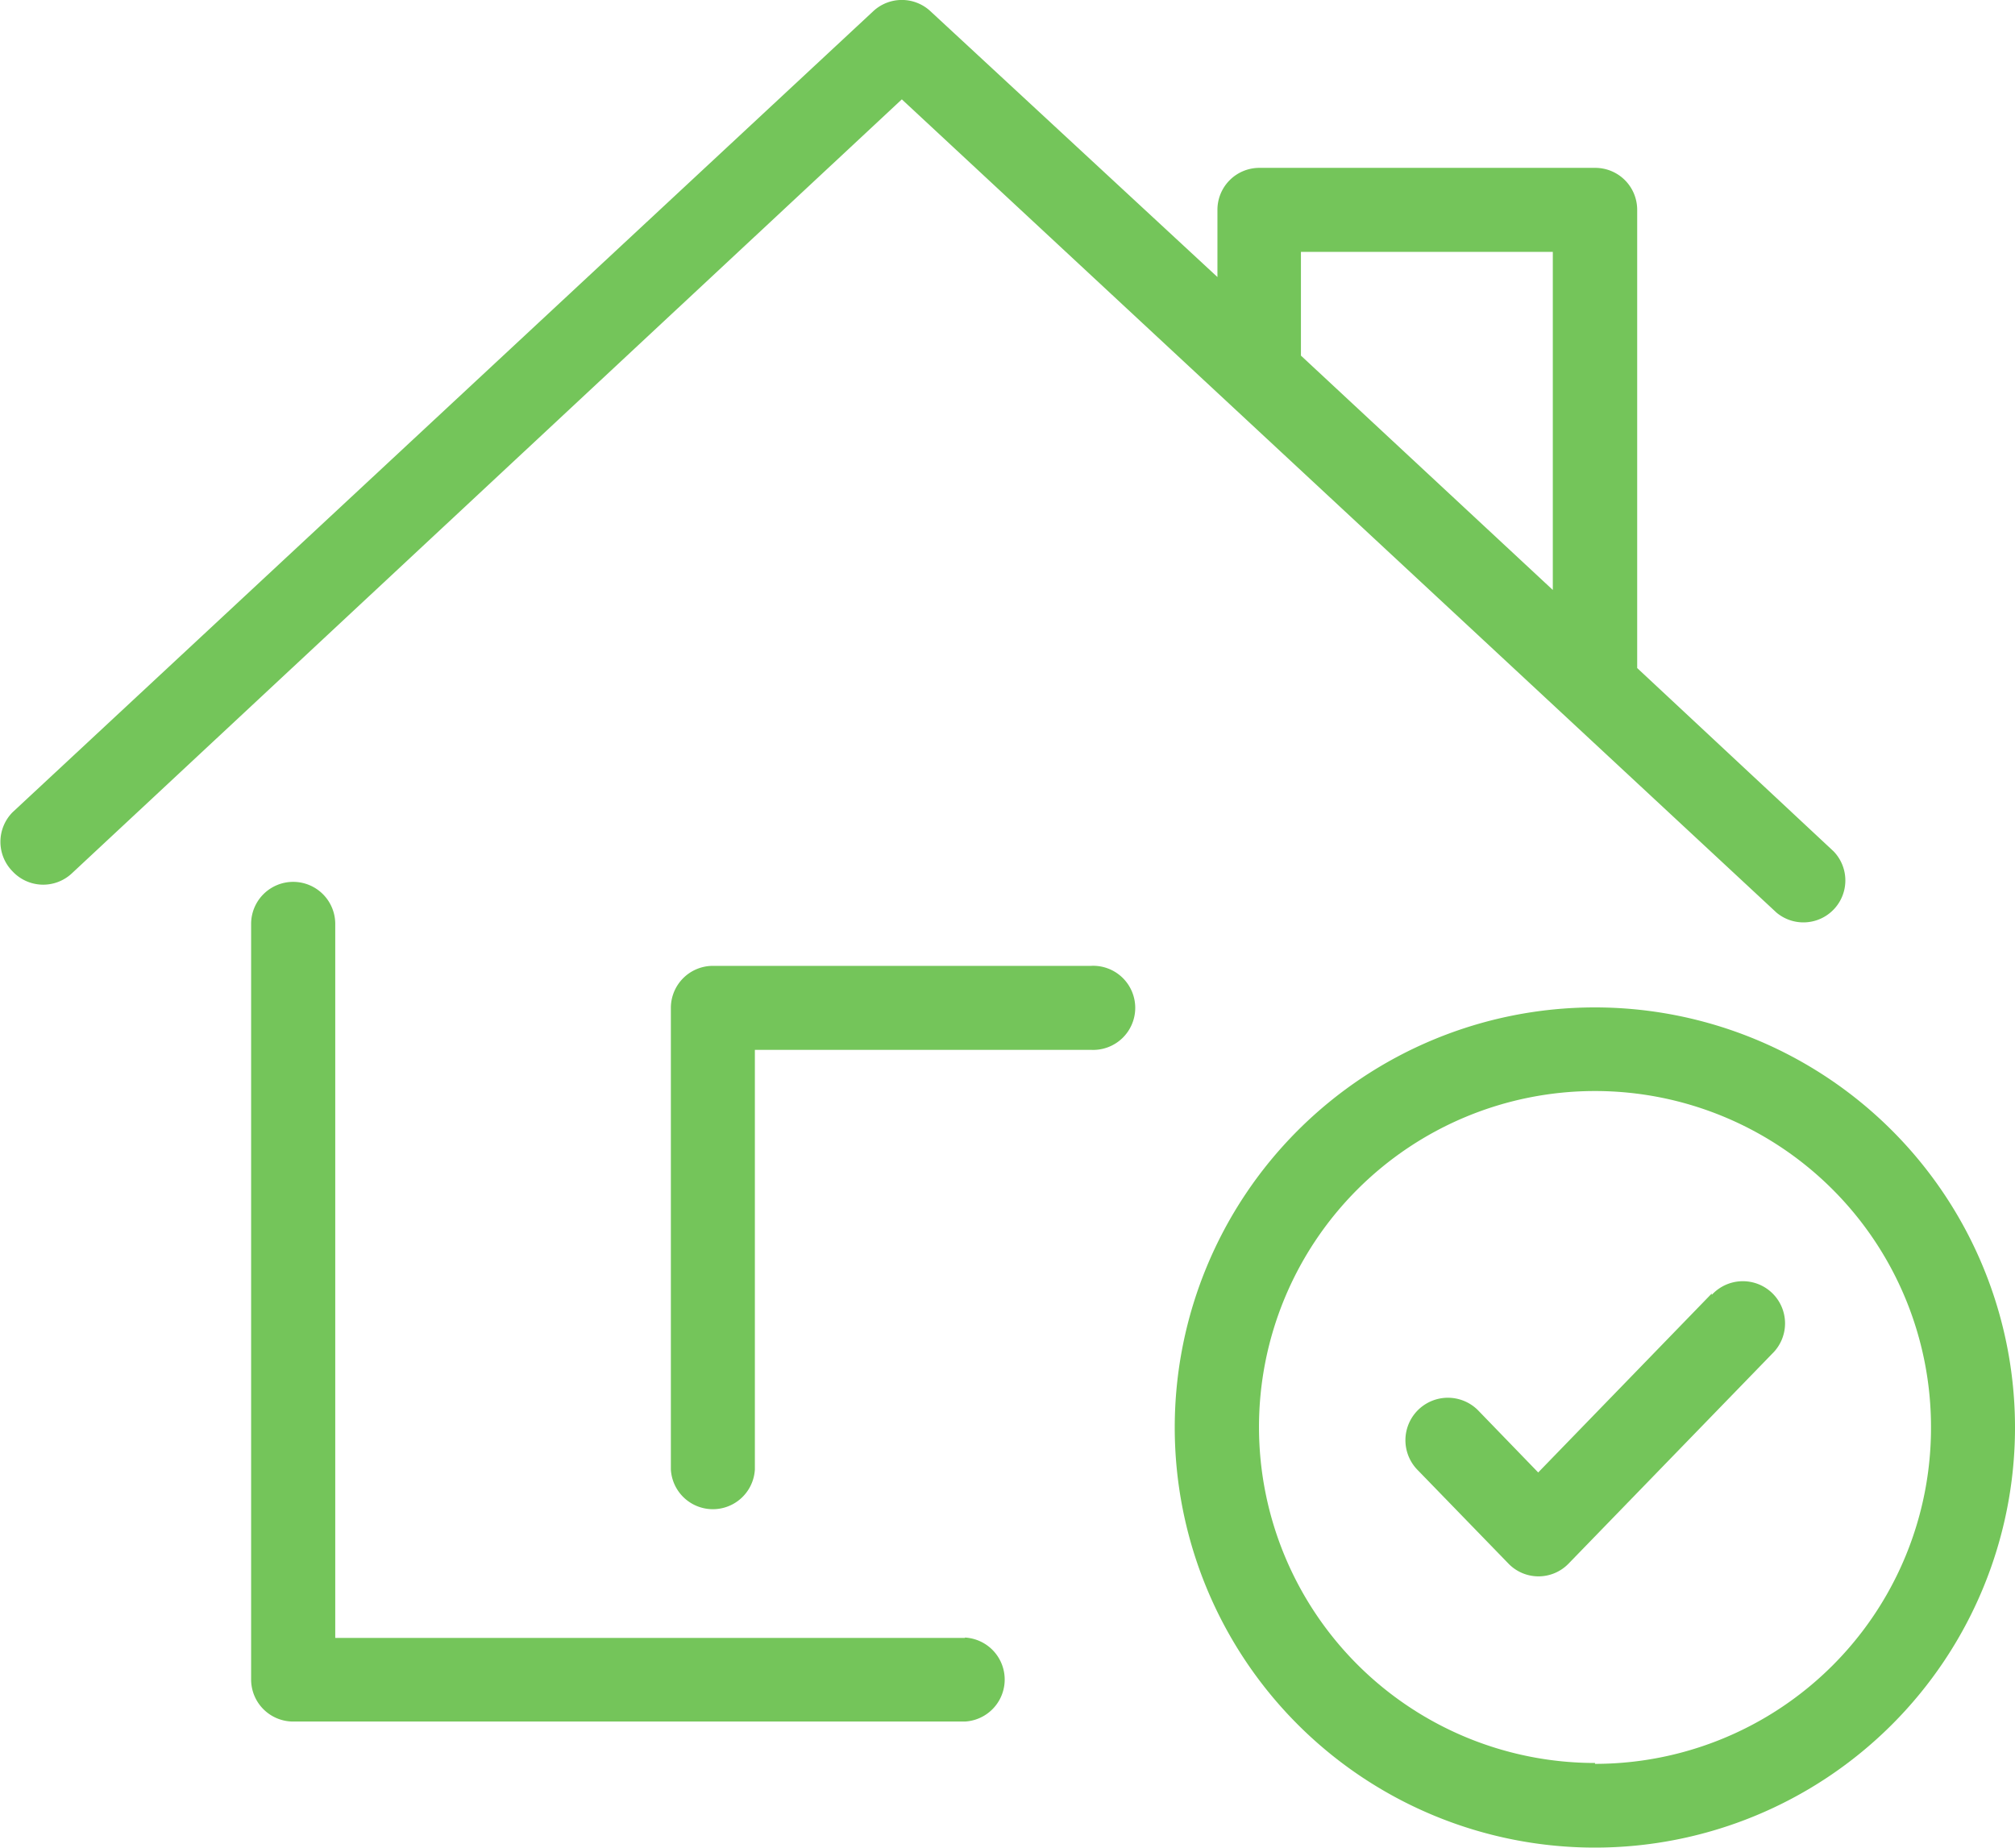
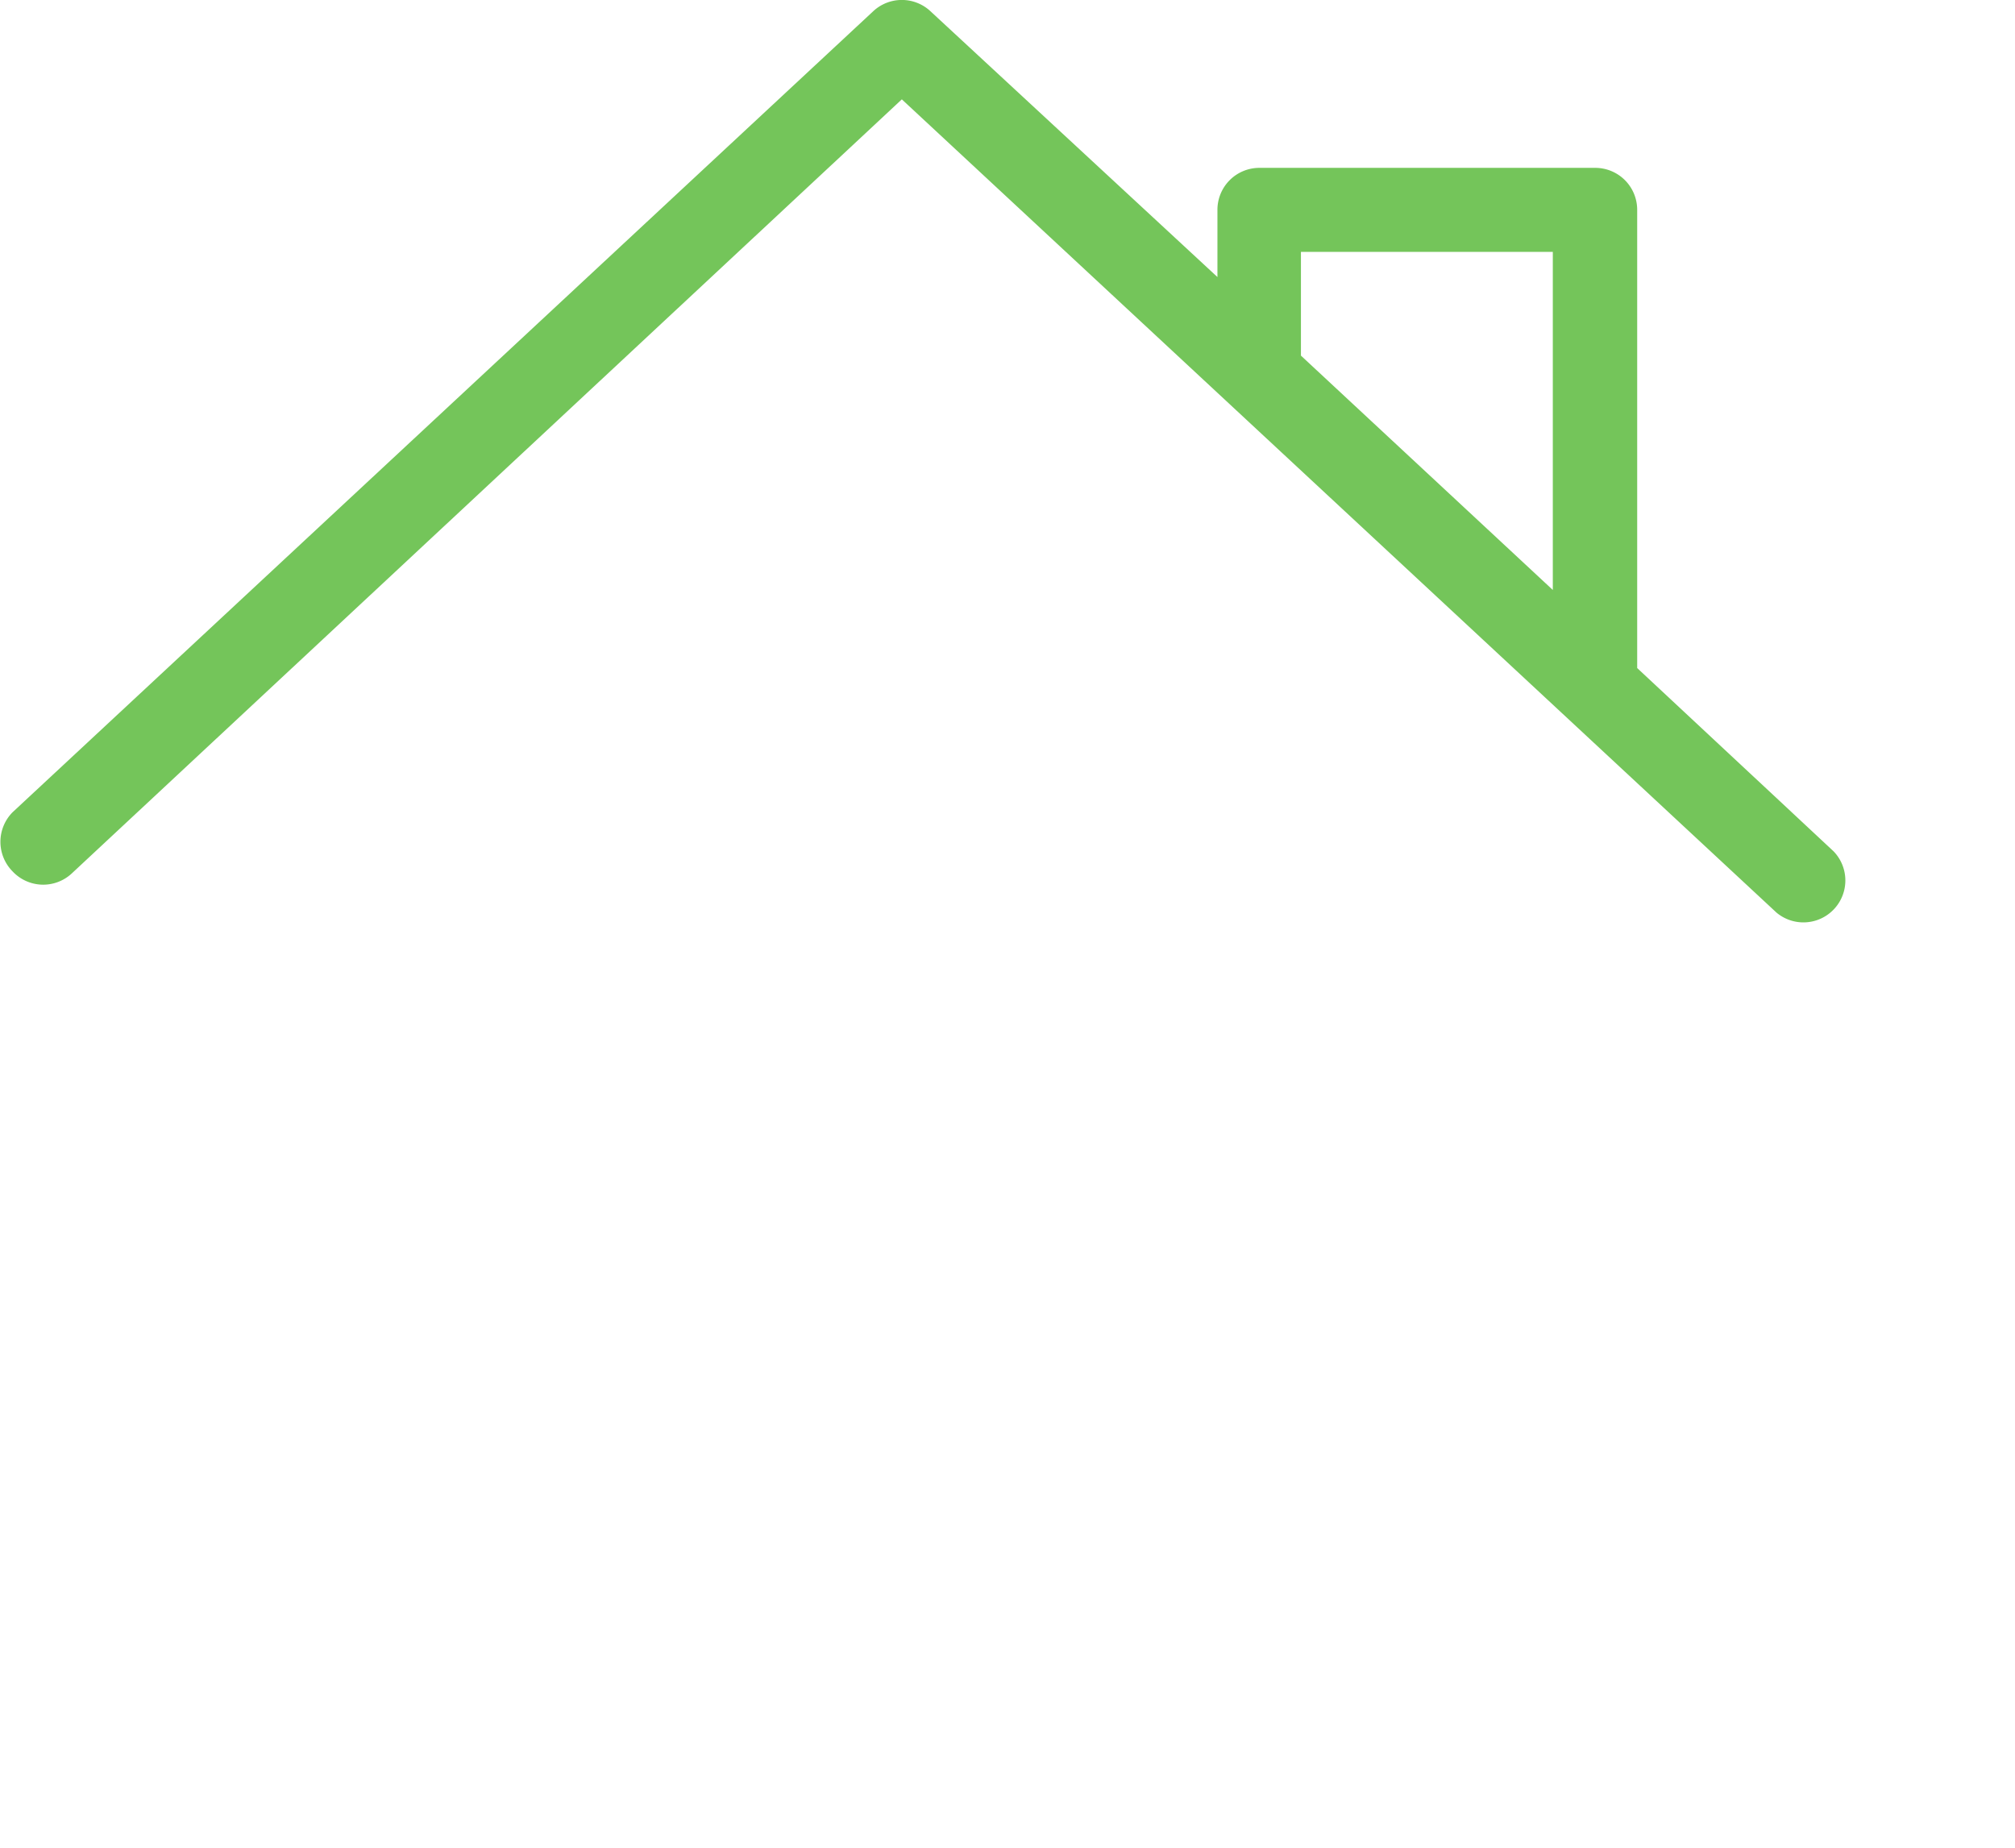
<svg xmlns="http://www.w3.org/2000/svg" viewBox="0 0 160 146.75">
  <defs>
    <style>.cls-1{fill:#74c55a;}</style>
  </defs>
  <g id="レイヤー_2" data-name="レイヤー 2">
    <g id="レイヤー_3" data-name="レイヤー 3">
      <path class="cls-1" d="M141.06,72.47a3.33,3.33,0,0,0,4.53-4.87L130,53.05V16.67a3.33,3.33,0,0,0-3.33-3.34H100a3.33,3.33,0,0,0-3.33,3.34V22L73.88.89a3.33,3.33,0,0,0-4.54,0L1,64.5a3.34,3.34,0,0,0,0,4.7,3.33,3.33,0,0,0,4.7.16L71.61,7.89ZM103.3,20h20V46.85l-20-18.61Z" />
-       <path class="cls-1" d="M76.62,130.07h-50V73.37a3.34,3.34,0,0,0-6.68,0v60a3.34,3.34,0,0,0,3.34,3.34H76.62a3.34,3.34,0,0,0,0-6.67Z" />
-       <path class="cls-1" d="M86.62,76.7h-30A3.34,3.34,0,0,0,53.27,80v36.69a3.34,3.34,0,0,0,6.67,0V83.37H86.62a3.34,3.34,0,1,0,0-6.67Z" />
-       <path class="cls-1" d="M126.65,80A33.36,33.36,0,1,0,160,113.39,33.36,33.36,0,0,0,126.65,80Zm0,60a26.68,26.68,0,1,1,26.68-26.68A26.68,26.68,0,0,1,126.65,140.07Z" />
-       <path class="cls-1" d="M135.92,102.72l-13.78,14.21L117.37,112a3.37,3.37,0,0,0-4.8,4.74l7.21,7.43a3.32,3.32,0,0,0,4.77,0l16.17-16.67a3.35,3.35,0,1,0-4.8-4.67h0Z" />
    </g>
  </g>
</svg>